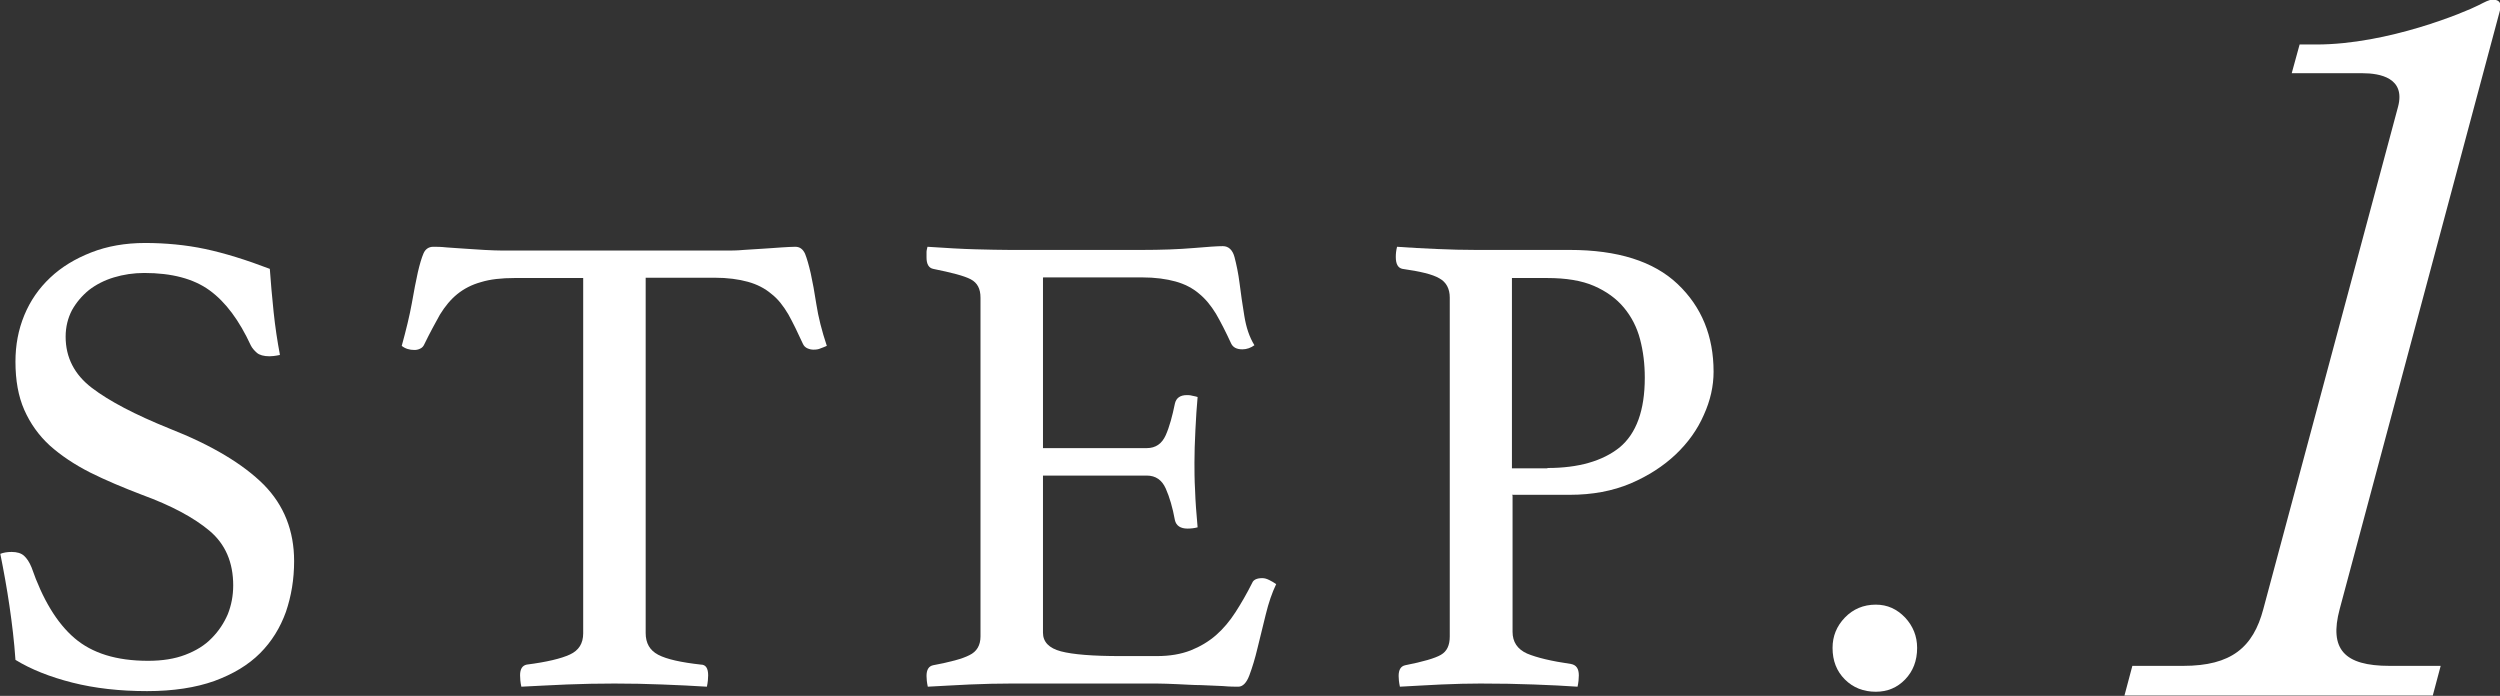
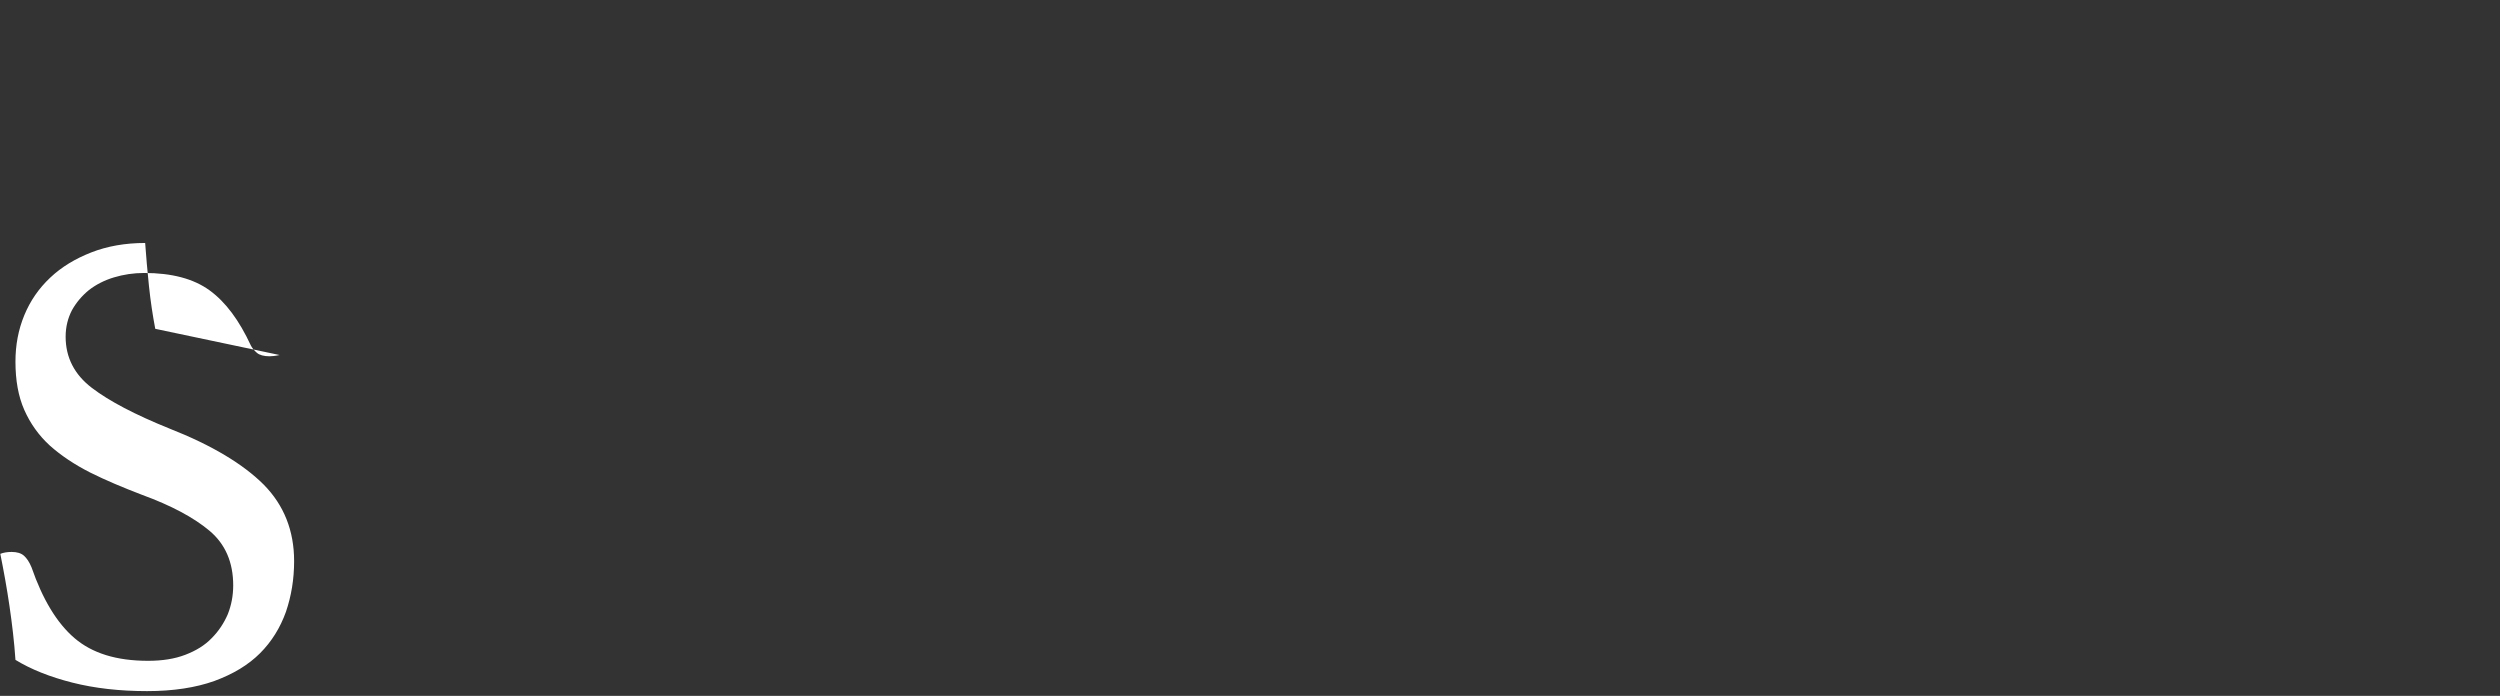
<svg xmlns="http://www.w3.org/2000/svg" id="Layer_1" data-name="Layer 1" viewBox="0 0 79.22 22.05">
  <rect x="0" y="0" width="79.22" height="22.05" fill="#333333" stroke="none" />
  <defs>
    <style>
      .cls-1 {
        fill: #fff;
      }
    </style>
  </defs>
  <g>
-     <path class="cls-1" d="M8.86,11.25c-.14.03-.25.04-.32.04-.18,0-.32-.04-.4-.11s-.15-.15-.19-.23c-.37-.8-.8-1.38-1.31-1.75-.51-.37-1.2-.55-2.07-.55-.34,0-.66.05-.96.14-.3.09-.57.23-.79.4-.22.18-.4.39-.54.64-.13.25-.2.53-.2.84,0,.66.28,1.2.83,1.62.55.42,1.37.85,2.46,1.29,1.35.53,2.34,1.13,2.99,1.78.64.65.96,1.46.96,2.42,0,.58-.09,1.11-.26,1.61-.18.5-.45.94-.82,1.31-.37.37-.85.66-1.45.88-.59.21-1.3.32-2.13.32-.87,0-1.66-.09-2.37-.27-.71-.18-1.31-.42-1.8-.72-.04-.59-.11-1.16-.19-1.71-.08-.55-.18-1.1-.29-1.65.1-.04.22-.06.36-.06.17,0,.3.04.39.12.09.08.17.2.24.37.35,1.01.8,1.76,1.36,2.24.56.48,1.33.72,2.33.72.45,0,.84-.06,1.18-.19.34-.13.62-.3.84-.53.22-.22.39-.48.51-.76.11-.28.17-.58.17-.91,0-.73-.25-1.31-.75-1.73s-1.21-.8-2.14-1.14c-.6-.23-1.15-.46-1.65-.71-.49-.25-.91-.53-1.27-.85-.35-.32-.62-.7-.81-1.13-.19-.43-.28-.94-.28-1.53,0-.52.09-1.01.28-1.47.19-.46.46-.85.82-1.19s.79-.6,1.3-.8c.51-.2,1.08-.3,1.71-.3s1.29.06,1.9.19,1.29.34,2.05.63c.03.42.07.88.12,1.36.05.48.12.94.2,1.36Z" />
-     <path class="cls-1" d="M20.46,8.8v11.26c0,.32.13.55.4.69s.72.24,1.35.31c.15,0,.23.11.23.34,0,.1-.01.22-.04.36-.45-.03-.92-.05-1.42-.07s-1-.03-1.51-.03-1,.01-1.51.03-1,.05-1.44.07c-.03-.14-.04-.26-.04-.36,0-.2.07-.31.21-.34.63-.08,1.09-.19,1.37-.32.28-.13.42-.35.42-.67v-11.26h-2.17c-.42,0-.78.04-1.07.13-.29.08-.54.21-.75.38-.21.17-.39.39-.55.65-.15.27-.32.58-.49.93-.03.07-.07.12-.14.15-.06.03-.12.04-.18.04-.15,0-.29-.04-.4-.13.14-.51.25-.96.32-1.35.07-.39.13-.72.19-.98.06-.26.12-.46.18-.6.06-.14.17-.21.31-.21.1,0,.24,0,.42.02.18.01.38.03.58.04.2.01.41.03.62.04.21.01.41.02.59.02h7.05c.17,0,.36,0,.57-.02.21-.01.42-.03.63-.04.21-.01.4-.03.58-.04.18-.01.32-.02.43-.02.14,0,.24.07.31.22.06.15.12.36.18.62.06.27.12.6.18.99.06.39.17.83.33,1.31-.07.03-.14.06-.2.08-.06.03-.14.04-.22.04-.06,0-.12-.01-.19-.04-.07-.03-.12-.08-.15-.15-.16-.35-.31-.66-.46-.93-.16-.27-.33-.49-.54-.65-.2-.17-.45-.3-.74-.38-.29-.08-.64-.13-1.07-.13h-2.17Z" />
-     <path class="cls-1" d="M33.05,8.8v5.4h3.29c.28,0,.48-.14.6-.41s.21-.61.29-1c.04-.18.17-.27.38-.27.04,0,.1,0,.17.02.07.01.13.03.17.04-.03.31-.05.66-.07,1.05-.02.39-.03.74-.03,1.03,0,.24,0,.53.02.88.01.34.04.73.08,1.17-.11.03-.22.04-.32.04-.22,0-.36-.09-.4-.27-.07-.39-.17-.73-.29-1-.12-.27-.32-.41-.6-.41h-3.29v4.98c0,.29.19.49.57.59.38.1,1.01.15,1.88.15h1.16c.41,0,.76-.06,1.07-.18.3-.12.57-.28.8-.48.23-.2.44-.45.62-.73.18-.28.36-.59.53-.93.04-.1.15-.15.32-.15.07,0,.14.02.22.06.08.04.15.08.22.13-.13.27-.24.59-.33.96-.09.37-.18.73-.26,1.06-.08.34-.17.63-.26.87-.09.24-.21.36-.35.36-.11,0-.27,0-.49-.02-.21-.01-.44-.02-.69-.03-.25,0-.5-.02-.75-.03-.25-.01-.47-.02-.65-.02h-4.62c-.41,0-.84.01-1.31.03s-.91.05-1.33.07c-.03-.14-.04-.25-.04-.34,0-.2.07-.31.21-.34.53-.1.92-.2,1.15-.32.23-.11.35-.31.35-.59v-10.74c0-.28-.1-.47-.31-.58s-.6-.21-1.19-.33c-.14-.03-.21-.15-.21-.36,0-.07,0-.13,0-.18,0-.05.02-.1.03-.16.6.04,1.11.07,1.52.08.41.01.77.02,1.1.02h4.16c.63,0,1.18-.02,1.65-.06.46-.04.77-.06.93-.06.18,0,.31.12.37.35s.12.51.16.83c.04.32.09.67.15,1.03.06.37.16.67.32.93-.11.08-.24.13-.38.13-.18,0-.3-.06-.36-.19-.17-.37-.33-.68-.48-.94-.16-.26-.33-.47-.54-.64-.2-.17-.45-.3-.74-.38-.29-.08-.64-.13-1.07-.13h-3.12Z" />
-     <path class="cls-1" d="M47.93,15.7v4.32c0,.32.15.55.46.69.31.13.77.24,1.39.33.17.03.25.15.25.36,0,.1-.01.22-.04.36-.41-.03-.87-.05-1.39-.07s-1.08-.03-1.69-.03c-.37,0-.78.01-1.24.03-.46.02-.9.05-1.31.07-.03-.14-.04-.25-.04-.34,0-.2.07-.31.21-.34.56-.11.94-.22,1.13-.33.19-.11.28-.3.28-.58v-10.74c0-.28-.11-.49-.33-.61-.22-.13-.61-.22-1.17-.3-.14-.03-.21-.15-.21-.38,0-.1.01-.2.04-.32.39.03.81.05,1.25.07.44.02.86.03,1.25.03h2.97c1.52,0,2.66.36,3.42,1.08.76.72,1.14,1.65,1.14,2.78,0,.45-.1.91-.31,1.37-.2.46-.5.88-.89,1.25-.39.37-.87.68-1.43.92-.57.24-1.21.36-1.93.36h-1.83ZM49.04,14.83c.98,0,1.74-.22,2.28-.65.53-.44.8-1.17.8-2.21,0-.44-.05-.84-.15-1.22-.1-.38-.27-.71-.51-1-.24-.29-.56-.52-.95-.69-.39-.17-.89-.25-1.48-.25h-1.12v6.03h1.12Z" />
-     <path class="cls-1" d="M58.07,20.53c0-.37.13-.69.39-.96.26-.27.59-.41.98-.41.37,0,.67.14.93.41.25.27.38.59.38.96,0,.41-.13.74-.38,1-.25.26-.56.39-.93.39-.39,0-.72-.13-.98-.39-.26-.26-.39-.59-.39-1Z" />
+     <path class="cls-1" d="M8.86,11.25c-.14.03-.25.04-.32.04-.18,0-.32-.04-.4-.11s-.15-.15-.19-.23c-.37-.8-.8-1.38-1.31-1.75-.51-.37-1.2-.55-2.07-.55-.34,0-.66.05-.96.14-.3.09-.57.23-.79.4-.22.18-.4.39-.54.64-.13.25-.2.53-.2.84,0,.66.28,1.2.83,1.62.55.42,1.37.85,2.46,1.29,1.35.53,2.34,1.13,2.99,1.78.64.65.96,1.46.96,2.42,0,.58-.09,1.11-.26,1.61-.18.5-.45.94-.82,1.31-.37.37-.85.66-1.45.88-.59.21-1.3.32-2.13.32-.87,0-1.66-.09-2.37-.27-.71-.18-1.31-.42-1.8-.72-.04-.59-.11-1.16-.19-1.71-.08-.55-.18-1.1-.29-1.65.1-.04.22-.06.36-.06.17,0,.3.04.39.12.09.08.17.2.24.37.35,1.01.8,1.76,1.36,2.24.56.48,1.33.72,2.33.72.45,0,.84-.06,1.18-.19.34-.13.62-.3.84-.53.22-.22.39-.48.51-.76.11-.28.17-.58.17-.91,0-.73-.25-1.31-.75-1.73s-1.21-.8-2.14-1.14c-.6-.23-1.15-.46-1.65-.71-.49-.25-.91-.53-1.27-.85-.35-.32-.62-.7-.81-1.13-.19-.43-.28-.94-.28-1.53,0-.52.09-1.01.28-1.47.19-.46.46-.85.82-1.19s.79-.6,1.3-.8c.51-.2,1.08-.3,1.71-.3c.03.42.07.88.12,1.36.05.48.12.94.2,1.36Z" />
  </g>
-   <path class="cls-1" d="M67.56,21.1h1.62c1.53,0,2.22-.59,2.54-1.8l4.27-15.92c.24-.91-.57-1.06-1.13-1.06h-2.24l.25-.91h.53c2.27,0,4.72-1.03,5.13-1.24.24-.12.34-.18.46-.18.27,0,.28.18.21.41l-5.06,18.9c-.34,1.27.14,1.8,1.58,1.8h1.62l-.25.94h-9.77l.25-.94Z" />
</svg>